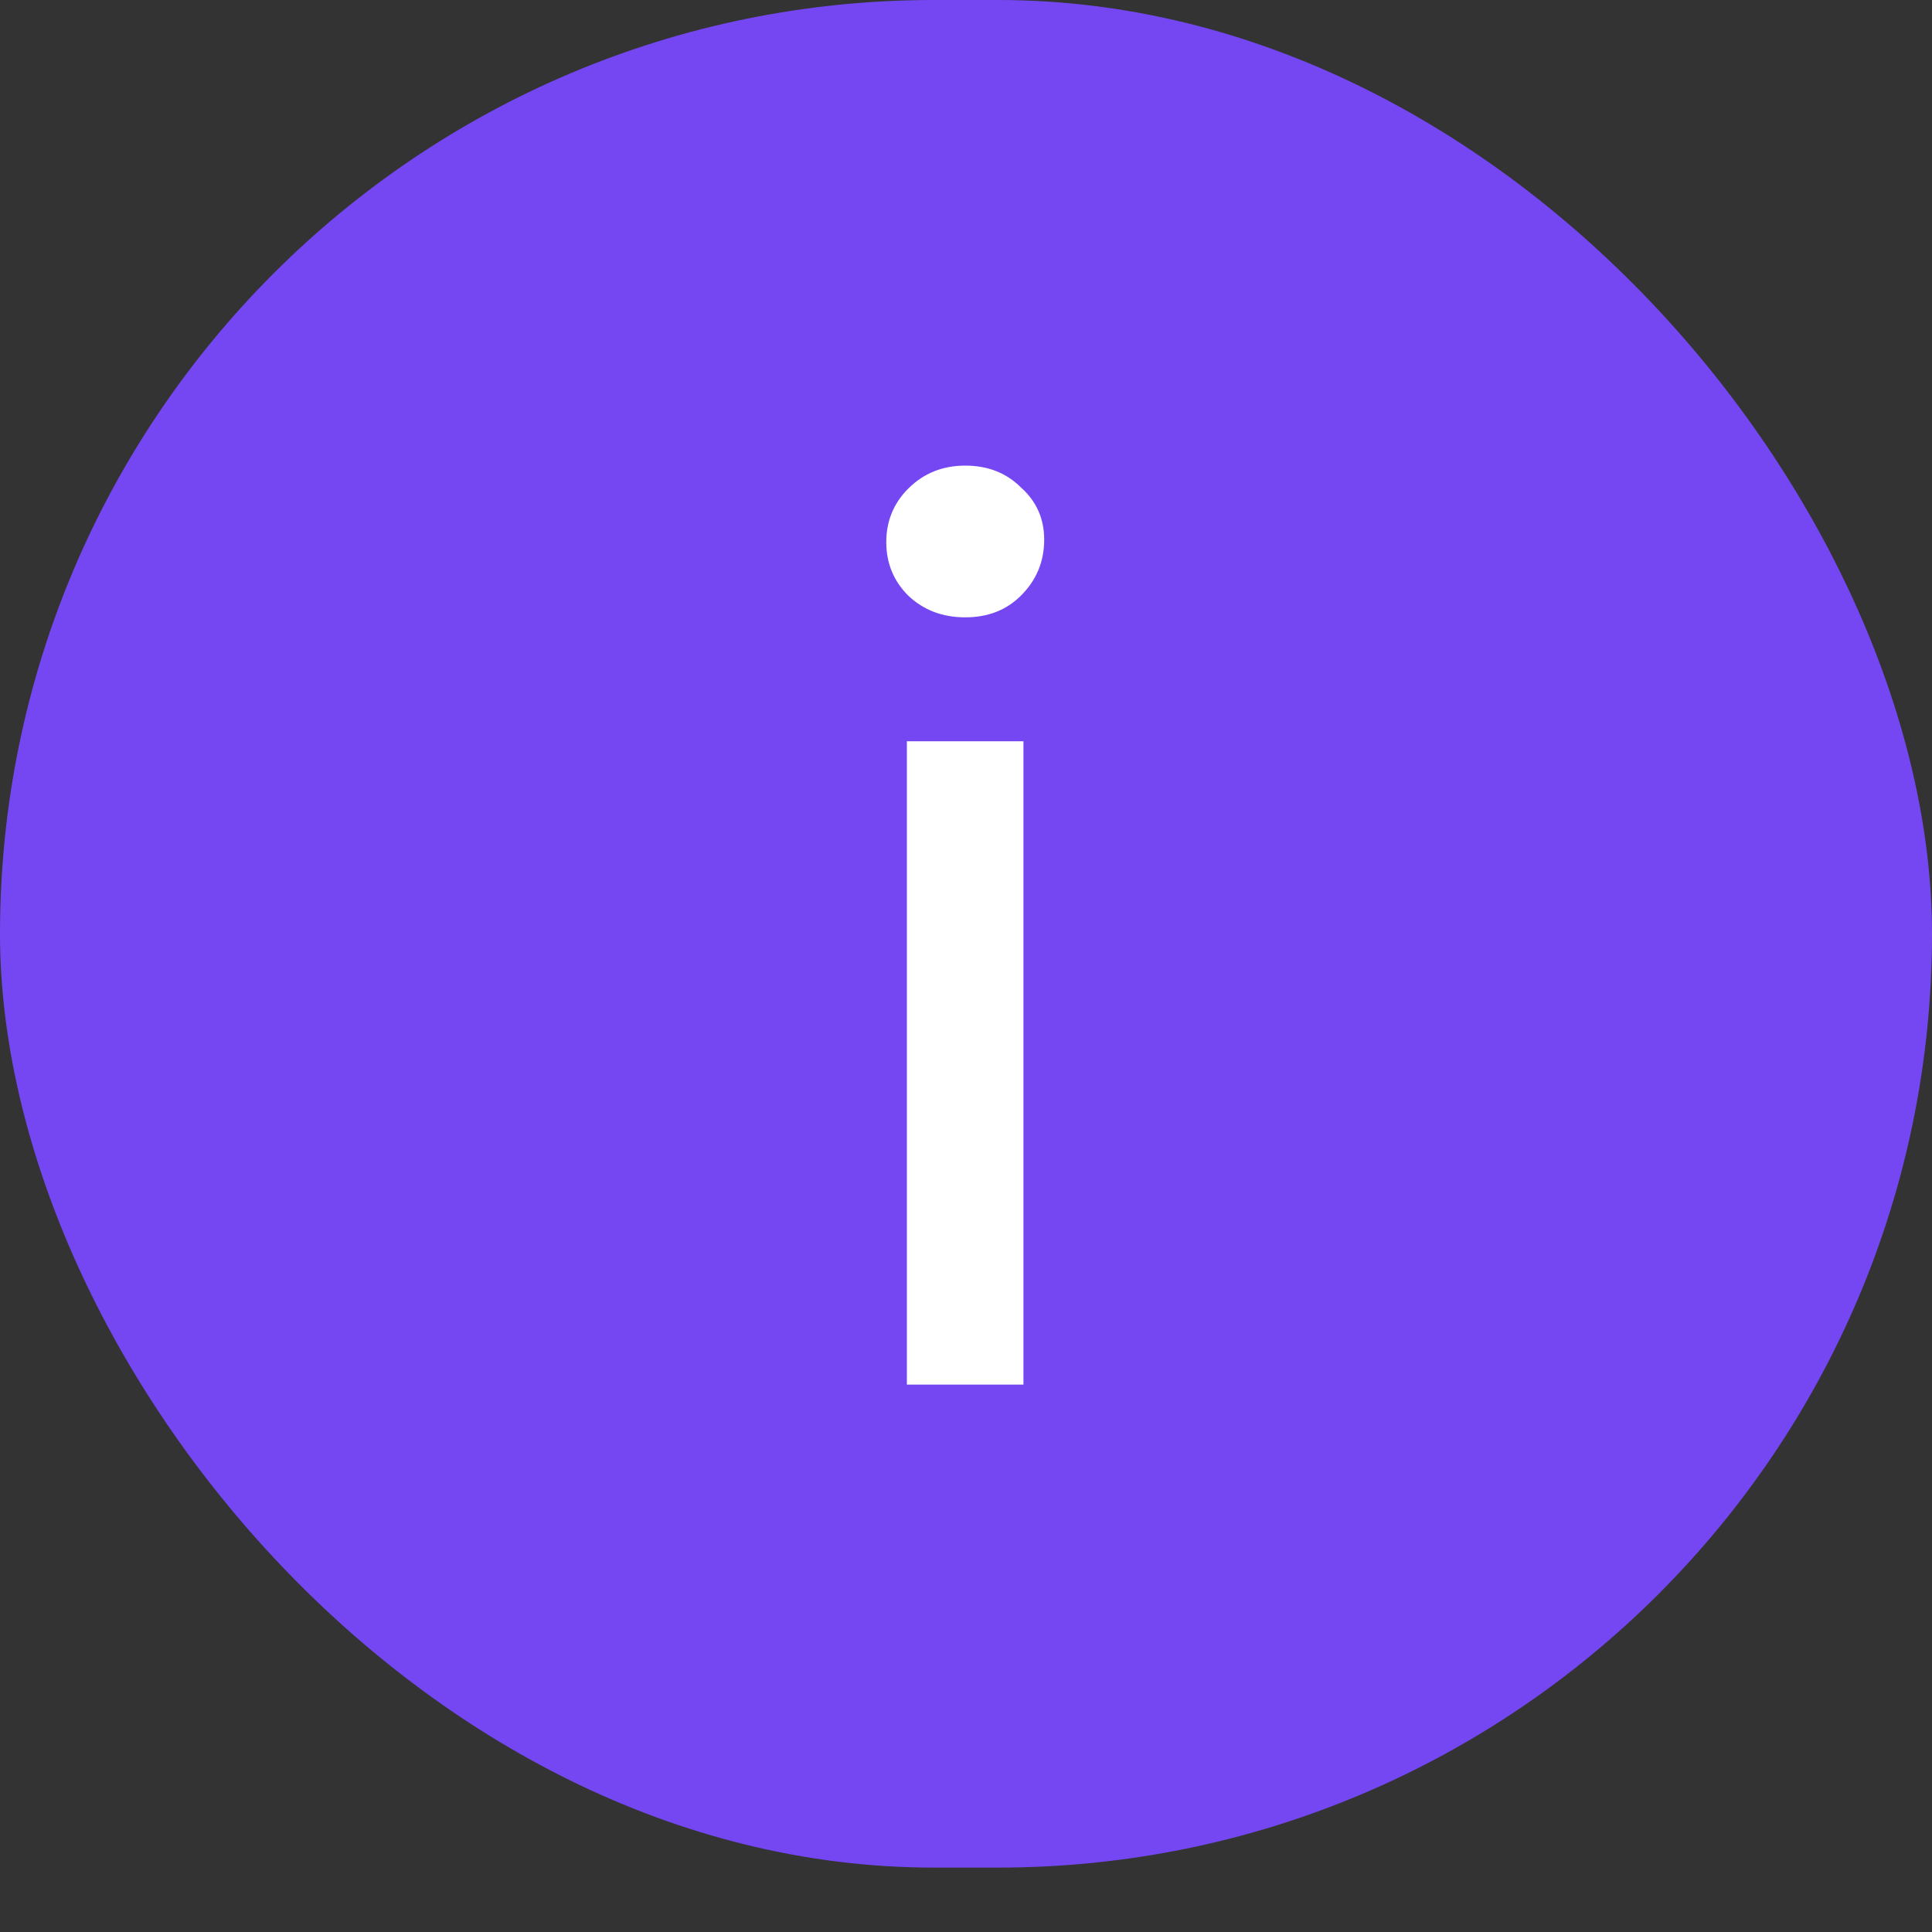
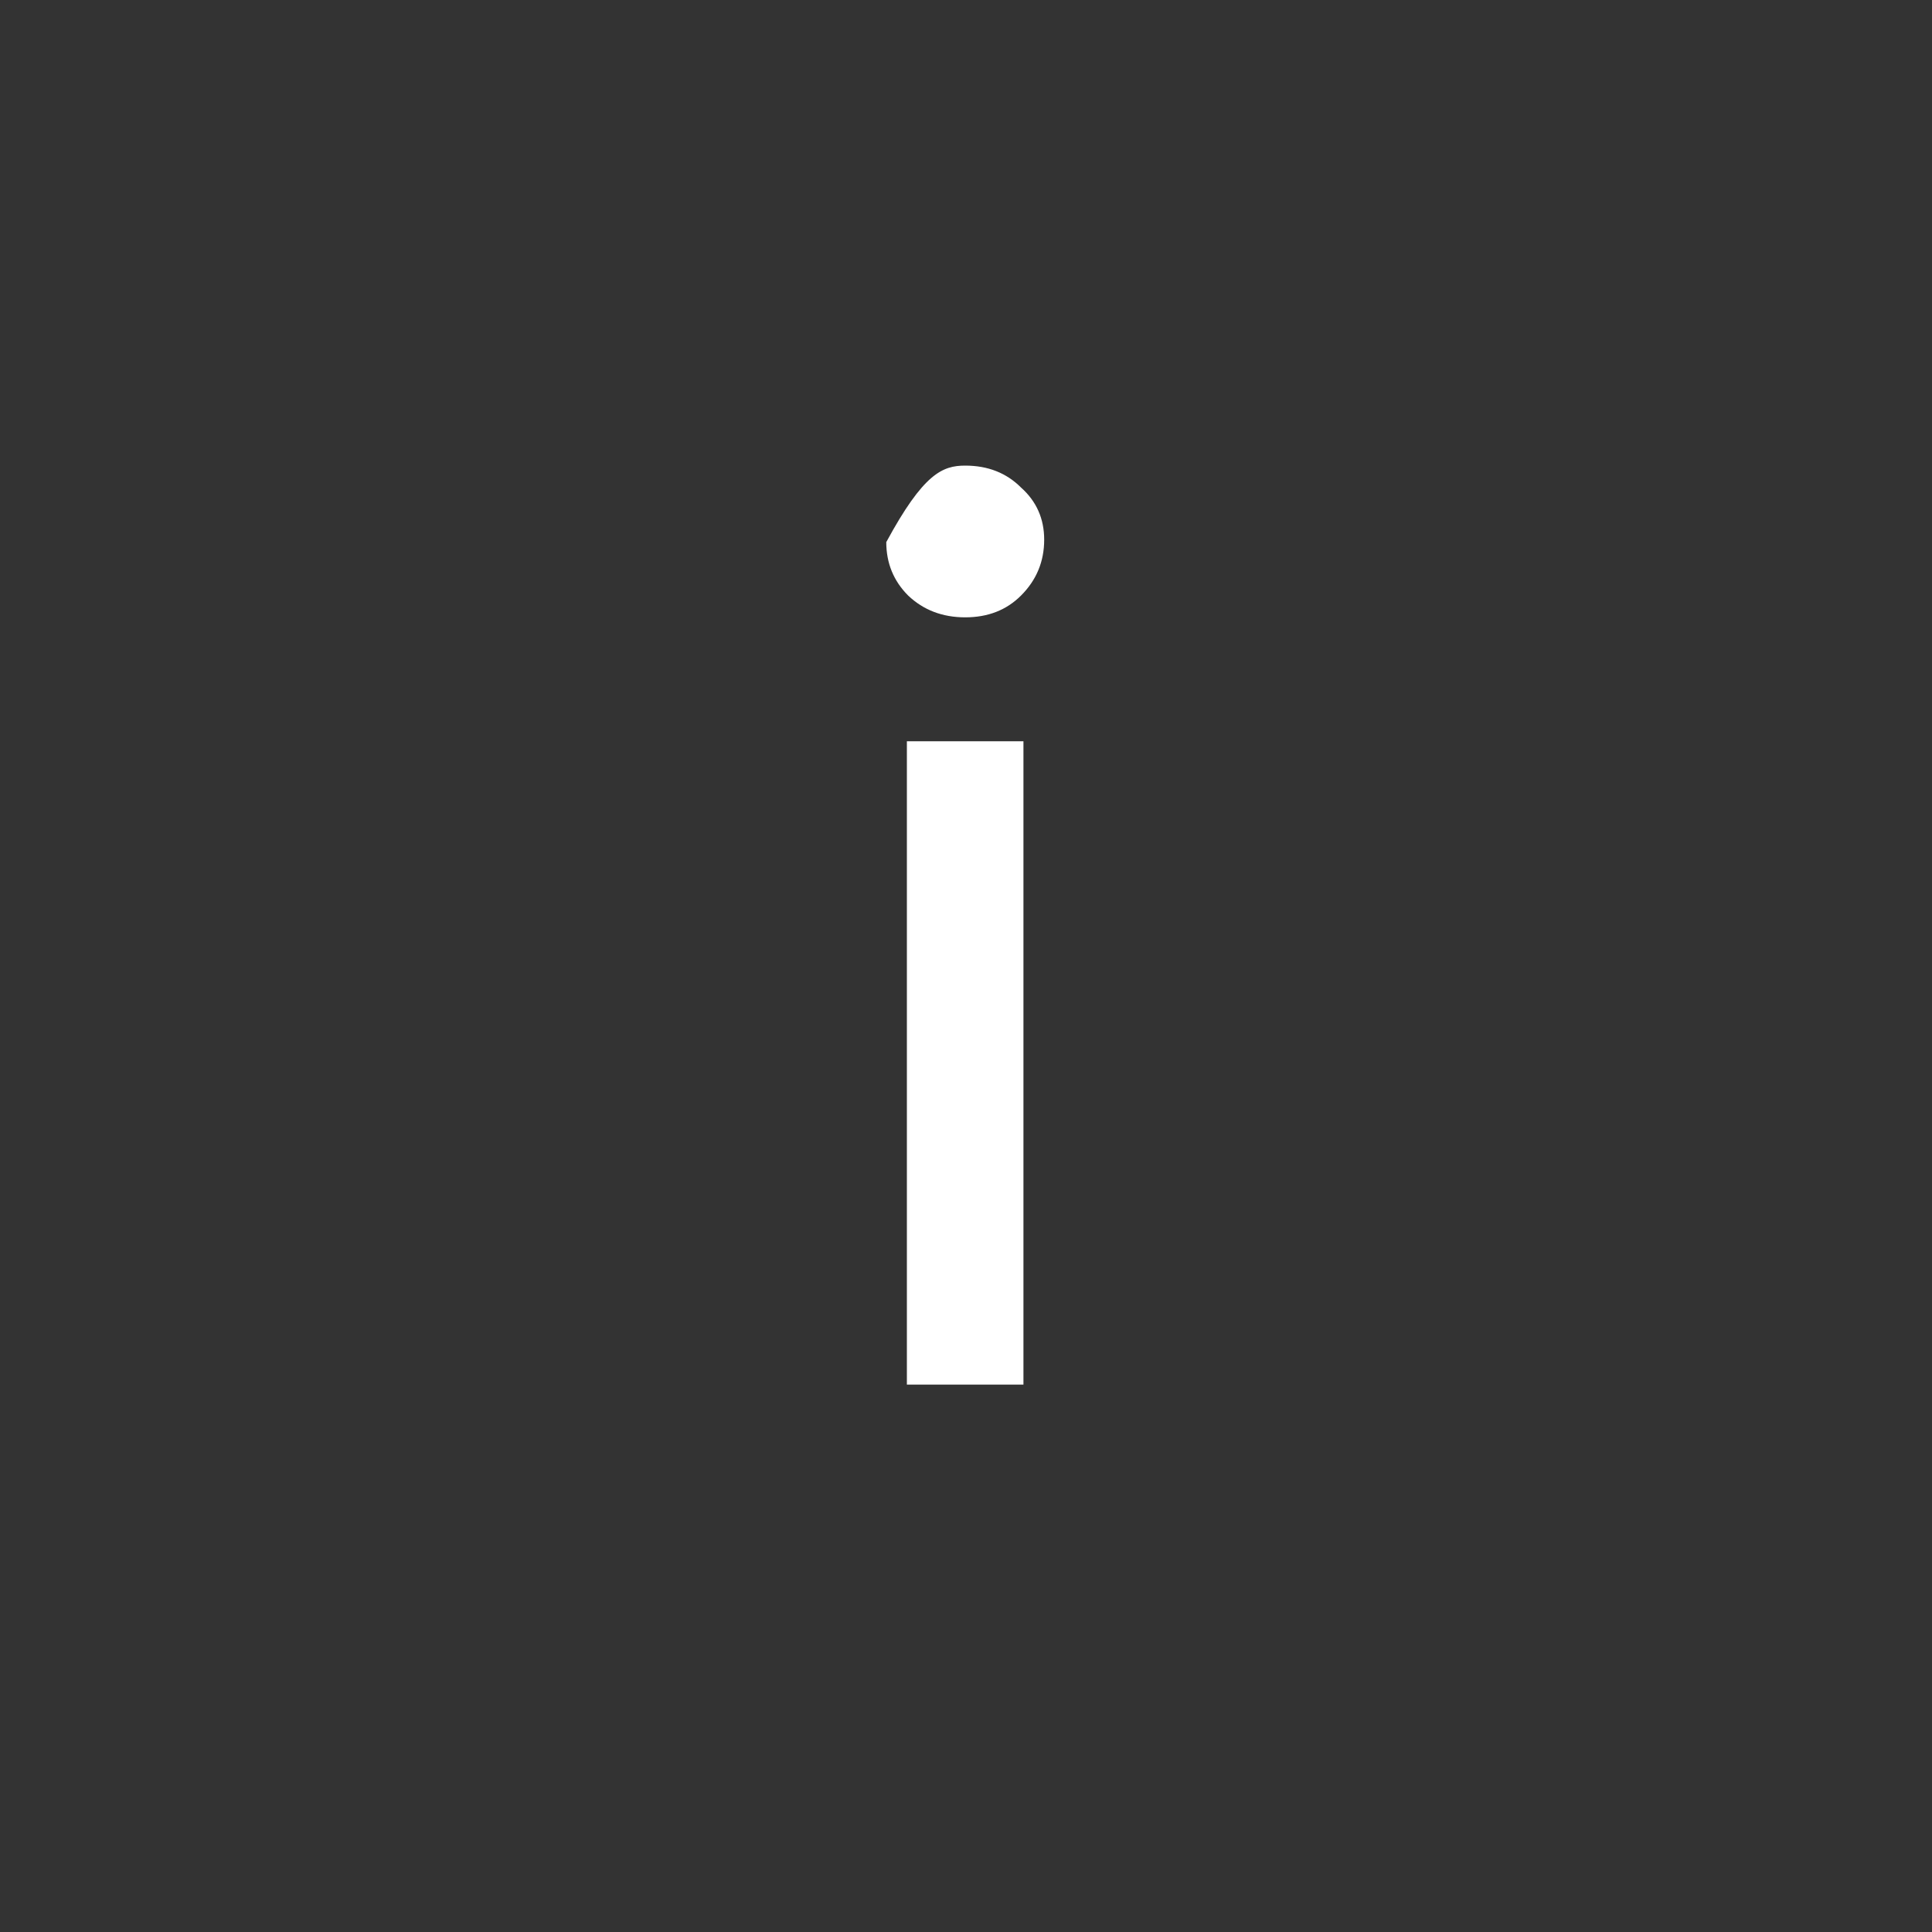
<svg xmlns="http://www.w3.org/2000/svg" width="15" height="15" viewBox="0 0 15 15" fill="none">
  <rect x="0" y="0" width="15" height="15" fill="#333333" stroke="none" />
-   <rect width="15" height="14.5" rx="7.25" fill="#7447F3" />
-   <path d="M7.041 5.755H7.946V10.75H7.041V5.755ZM7.494 4.793C7.318 4.793 7.17 4.737 7.051 4.624C6.938 4.511 6.881 4.372 6.881 4.209C6.881 4.046 6.938 3.907 7.051 3.794C7.17 3.675 7.318 3.615 7.494 3.615C7.67 3.615 7.814 3.672 7.927 3.785C8.047 3.892 8.107 4.027 8.107 4.19C8.107 4.36 8.047 4.504 7.927 4.624C7.814 4.737 7.67 4.793 7.494 4.793Z" fill="white" />
+   <path d="M7.041 5.755H7.946V10.75H7.041V5.755ZM7.494 4.793C7.318 4.793 7.17 4.737 7.051 4.624C6.938 4.511 6.881 4.372 6.881 4.209C7.17 3.675 7.318 3.615 7.494 3.615C7.67 3.615 7.814 3.672 7.927 3.785C8.047 3.892 8.107 4.027 8.107 4.19C8.107 4.36 8.047 4.504 7.927 4.624C7.814 4.737 7.67 4.793 7.494 4.793Z" fill="white" />
</svg>